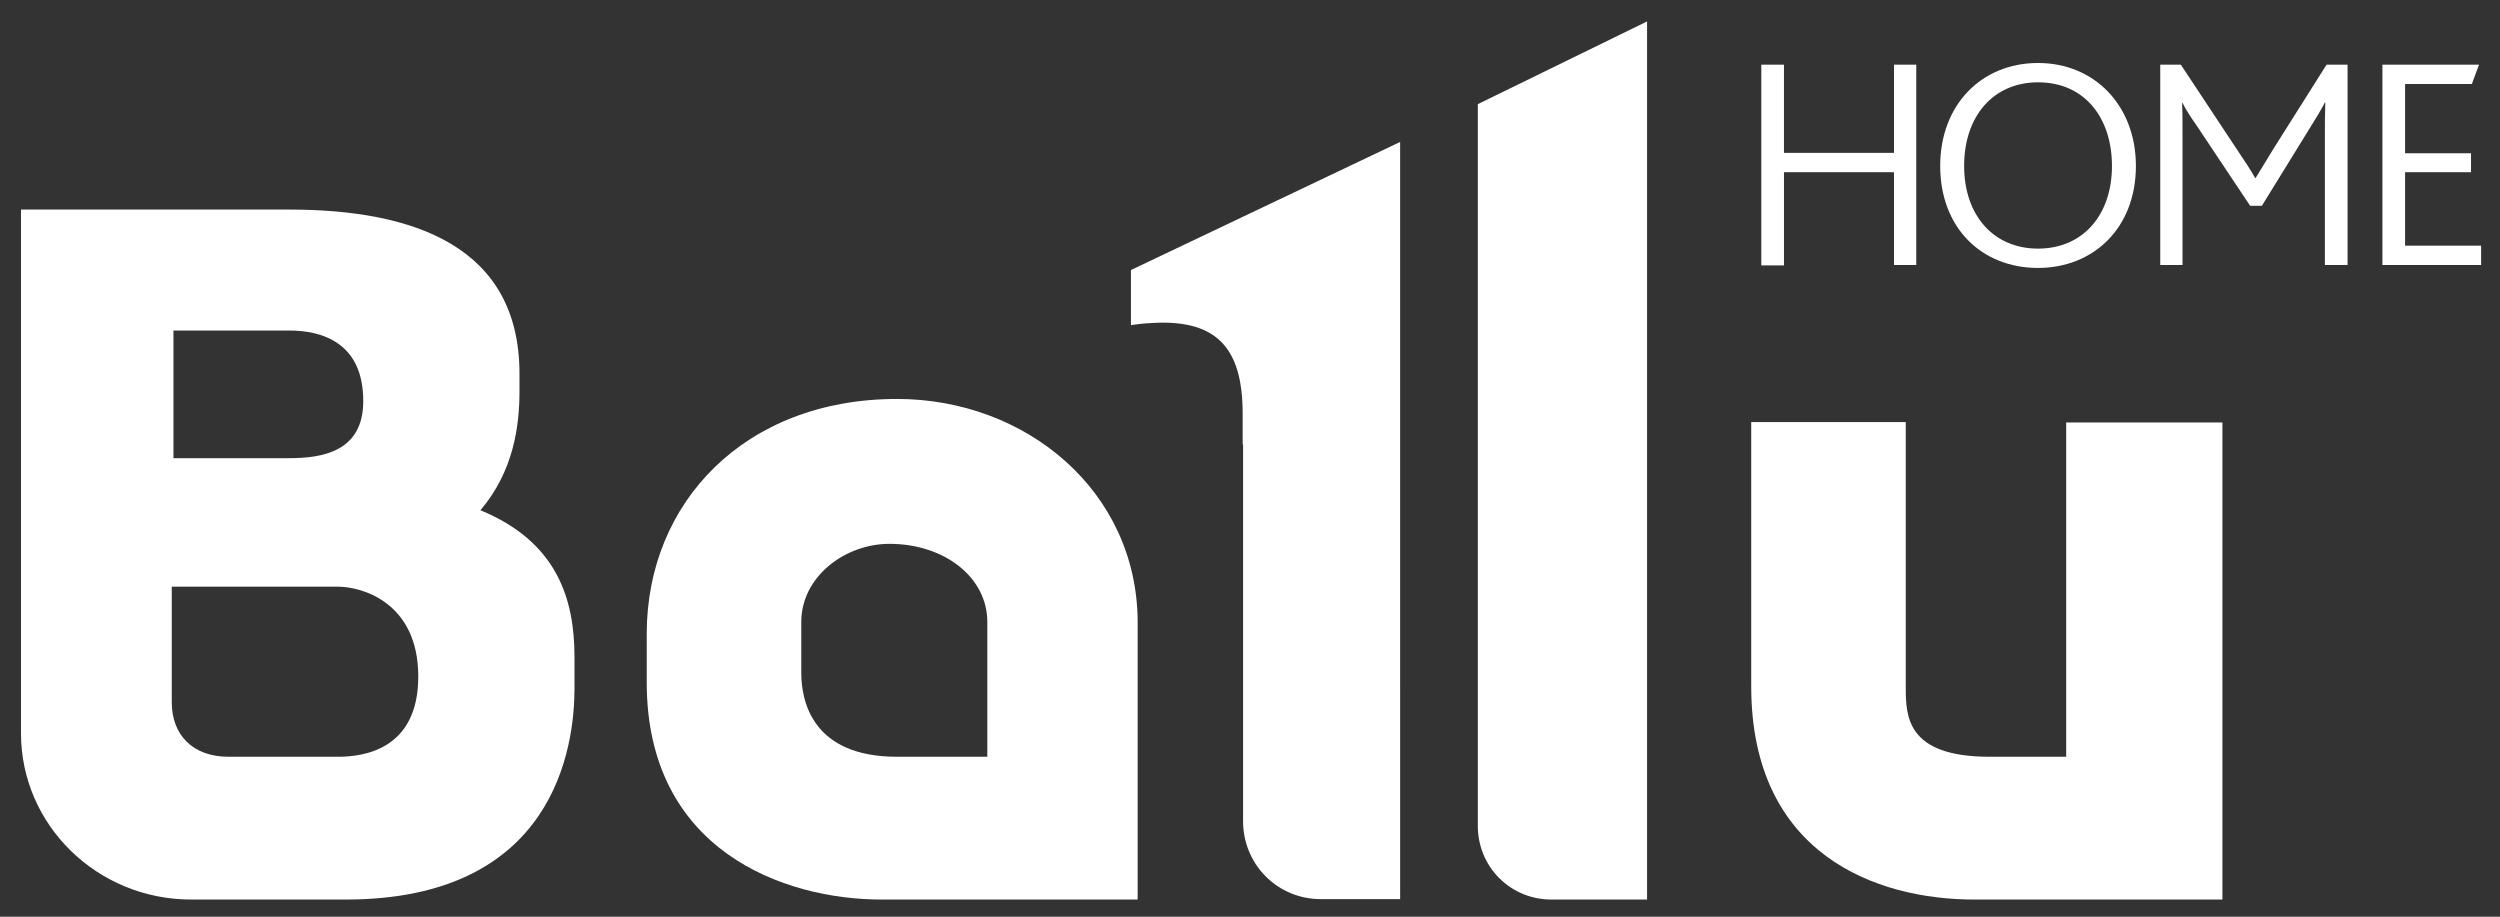
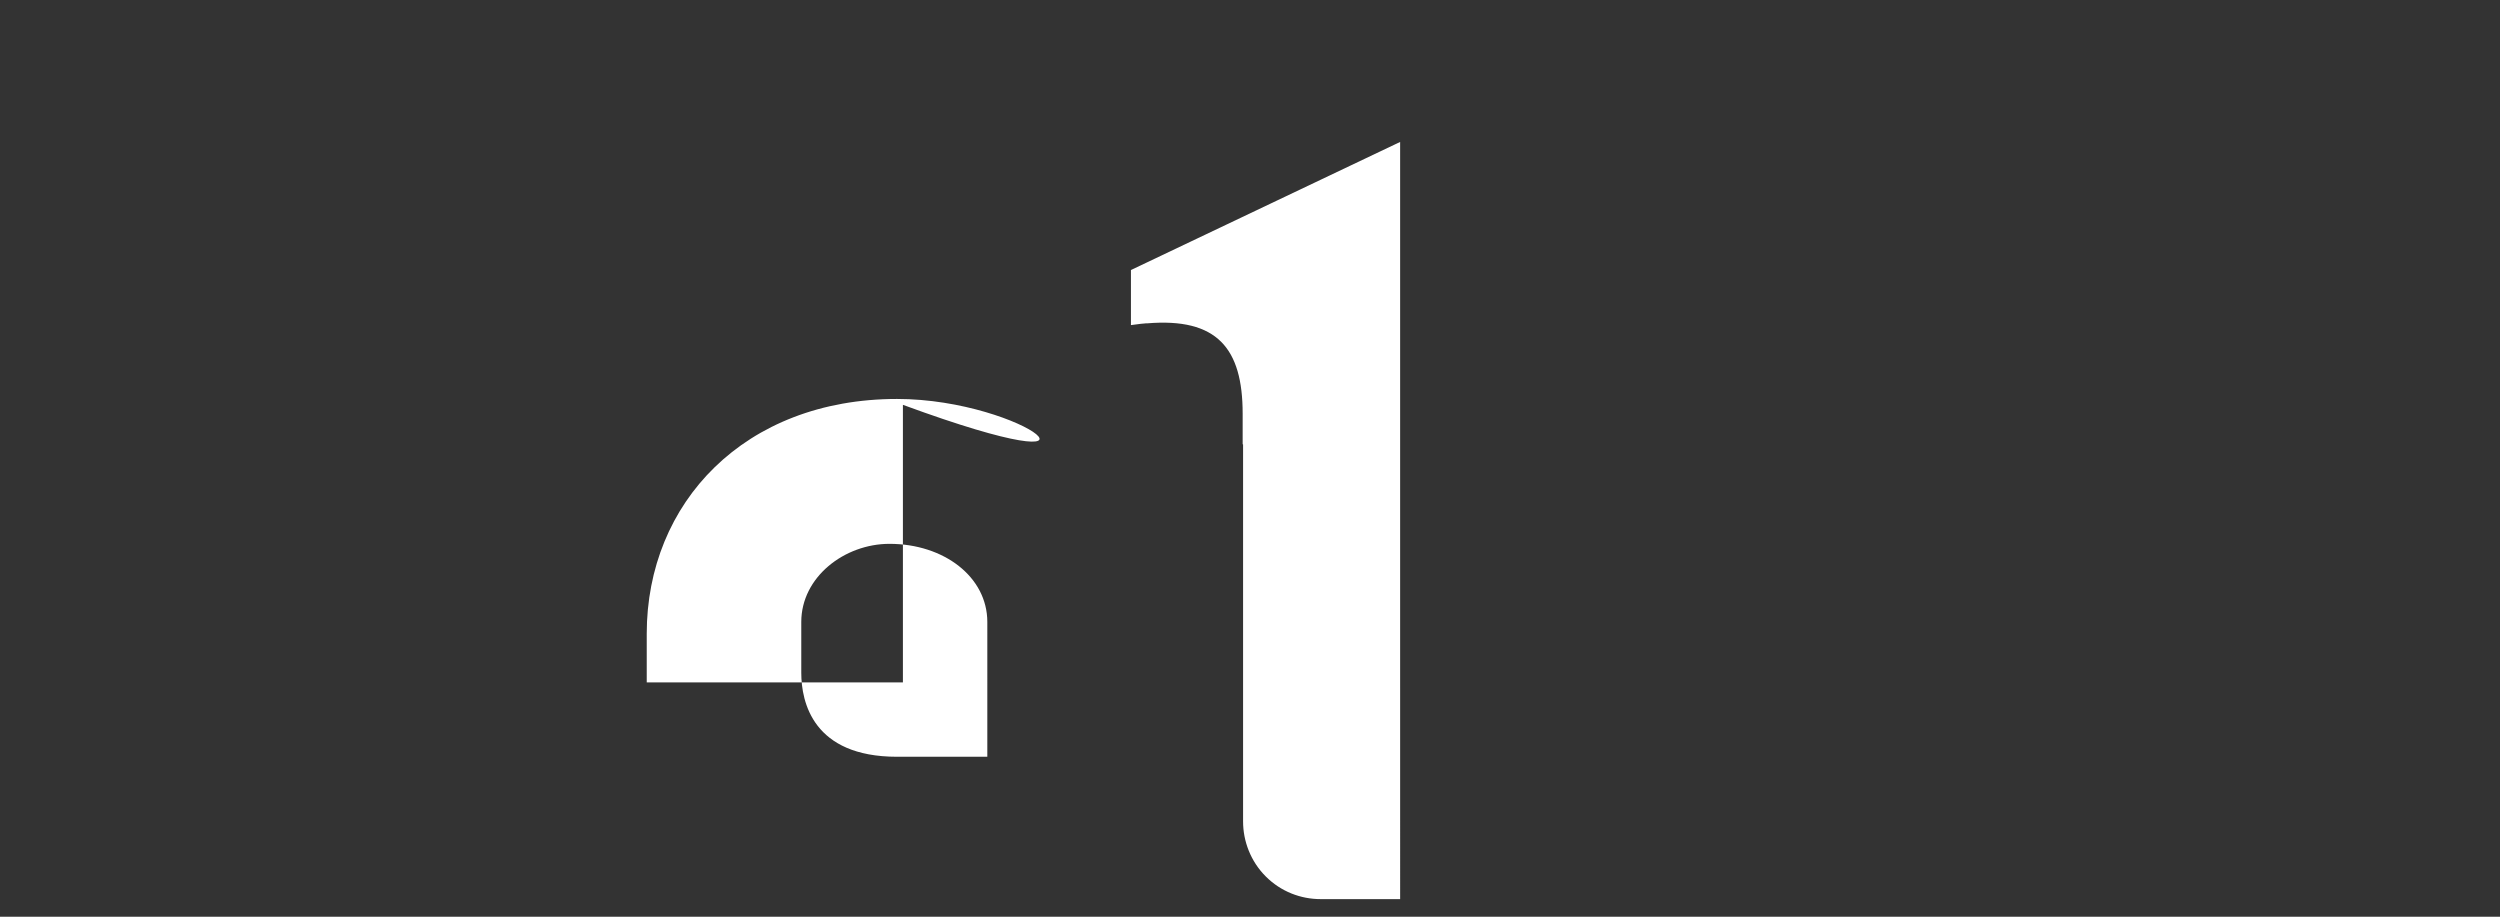
<svg xmlns="http://www.w3.org/2000/svg" version="1.1" id="Livello_1" x="0px" y="0px" viewBox="0 0 595.3 218.3" style="enable-background:new 0 0 595.3 218.3;" xml:space="preserve">
  <rect x="0" y="0" width="595.3" height="218.3" fill="#333333" stroke="none" />
  <style type="text/css">
	.st0{fill-rule:evenodd;clip-rule:evenodd;fill:#FFFFFF;}
	.st1{fill:#FFFFFF;}
</style>
-   <path class="st0" d="M567.3,15.4h23l-1.7,4.6h-15.9v16.5h15.7V41h-15.7v17.5h18.1v4.6h-23.5L567.3,15.4L567.3,15.4z M514.3,15.4h5  l13.3,20.1c2,3,3.3,4.9,4.4,6.9h0.1c1.2-2,2.5-4.1,4.4-7.2L554,15.4h5v47.7h-5.4V32.5c0-2.5,0-5.6,0.1-8.1h-0.1  c-1,2-2.5,4.3-3.4,5.8L538.6,49h-2.8L523,29.8c-1-1.4-2.4-3.5-3.3-5.3h-0.1c0.1,2.2,0.1,5.6,0.1,7.9v30.7h-5.3V15.4H514.3z   M502.9,39.5c0-11.2-6.3-19.9-17.6-19.9c-10.6,0-17.6,8-17.6,19.9c0,11.8,7,19.7,17.6,19.7S502.9,51.3,502.9,39.5 M462,39.5  C462,25,471.8,15,485.3,15s23.3,10.2,23.3,24.5c0,14.9-10.2,24.3-23.3,24.3C471.9,63.8,462,54.3,462,39.5 M419.4,15.4h5.4v21H451  v-21h5.3v47.7H451V41h-26.2v22.2h-5.4V15.4z" />
  <g>
-     <path class="st1" d="M213.6,95c-36.3,0-59.6,24.7-59.6,55.9v11.6c0,40,32.6,51.7,55.9,51.7h61v-66.1C270.8,116.9,244.3,95,213.6,95   z M235.1,180.2H235h-21.4c-20,0-22.8-13-22.8-20v-12.1c0-10.7,10.3-18.6,21-18.6c13,0,23.3,7.9,23.3,18.6V180.2z" />
-     <path class="st1" d="M114.4,121.5c7.9-9.3,9.3-20,9.3-28.4V89c0-30.3-25.1-39.1-54.9-39.1H5v124.7c0,21.9,18.2,39.6,40.5,39.6h36.8   c49.8,0,54.5-36.3,54.5-50.3v-7.4C136.8,142.5,132.6,129,114.4,121.5z M41.3,78.7h27.5c7.9,0,17.7,2.9,17.7,16.8   c0,12.1-9.8,13.6-17.7,13.6H41.3V78.7z M80.5,180.2H54.4c-8.4,0-13.5-5.1-13.5-13v-27.5h39.6c5.6,0,19.1,3.7,19.1,21.4   S86.1,180.2,80.5,180.2z" />
-     <path class="st1" d="M492,100.6v79.6h-18.2c-20,0-20-9.8-20-16.8v-62.9H417v62.9c0,40.1,29.8,50.8,53.1,50.8h59.1V100.6H492z" />
-     <path class="st1" d="M351.9,94.9v29v72.8c0,4.5,1.7,9,5.1,12.4c3.4,3.4,7.9,5.1,12.4,5.1h22.8v-12.5v0l0,0v-12.4V5.1l-40.3,19.7   V94.9z" />
+     <path class="st1" d="M213.6,95c-36.3,0-59.6,24.7-59.6,55.9v11.6h61v-66.1C270.8,116.9,244.3,95,213.6,95   z M235.1,180.2H235h-21.4c-20,0-22.8-13-22.8-20v-12.1c0-10.7,10.3-18.6,21-18.6c13,0,23.3,7.9,23.3,18.6V180.2z" />
    <path class="st1" d="M269.4,77.4c0.8-0.1,1.6-0.2,2.3-0.3c0.4,0,0.8-0.1,1.1-0.1c0.1,0,0.2,0,0.3,0c16.7-1.4,22.8,5.9,22.8,21.5   v7.3c0,0,0.1,0,0.1,0v89.8c0,4.7,1.8,9.5,5.4,13.1c3.6,3.6,8.3,5.4,13.1,5.4h18.9V113.4V83.2V33.8l-64.1,30.5V77.4z" />
  </g>
</svg>